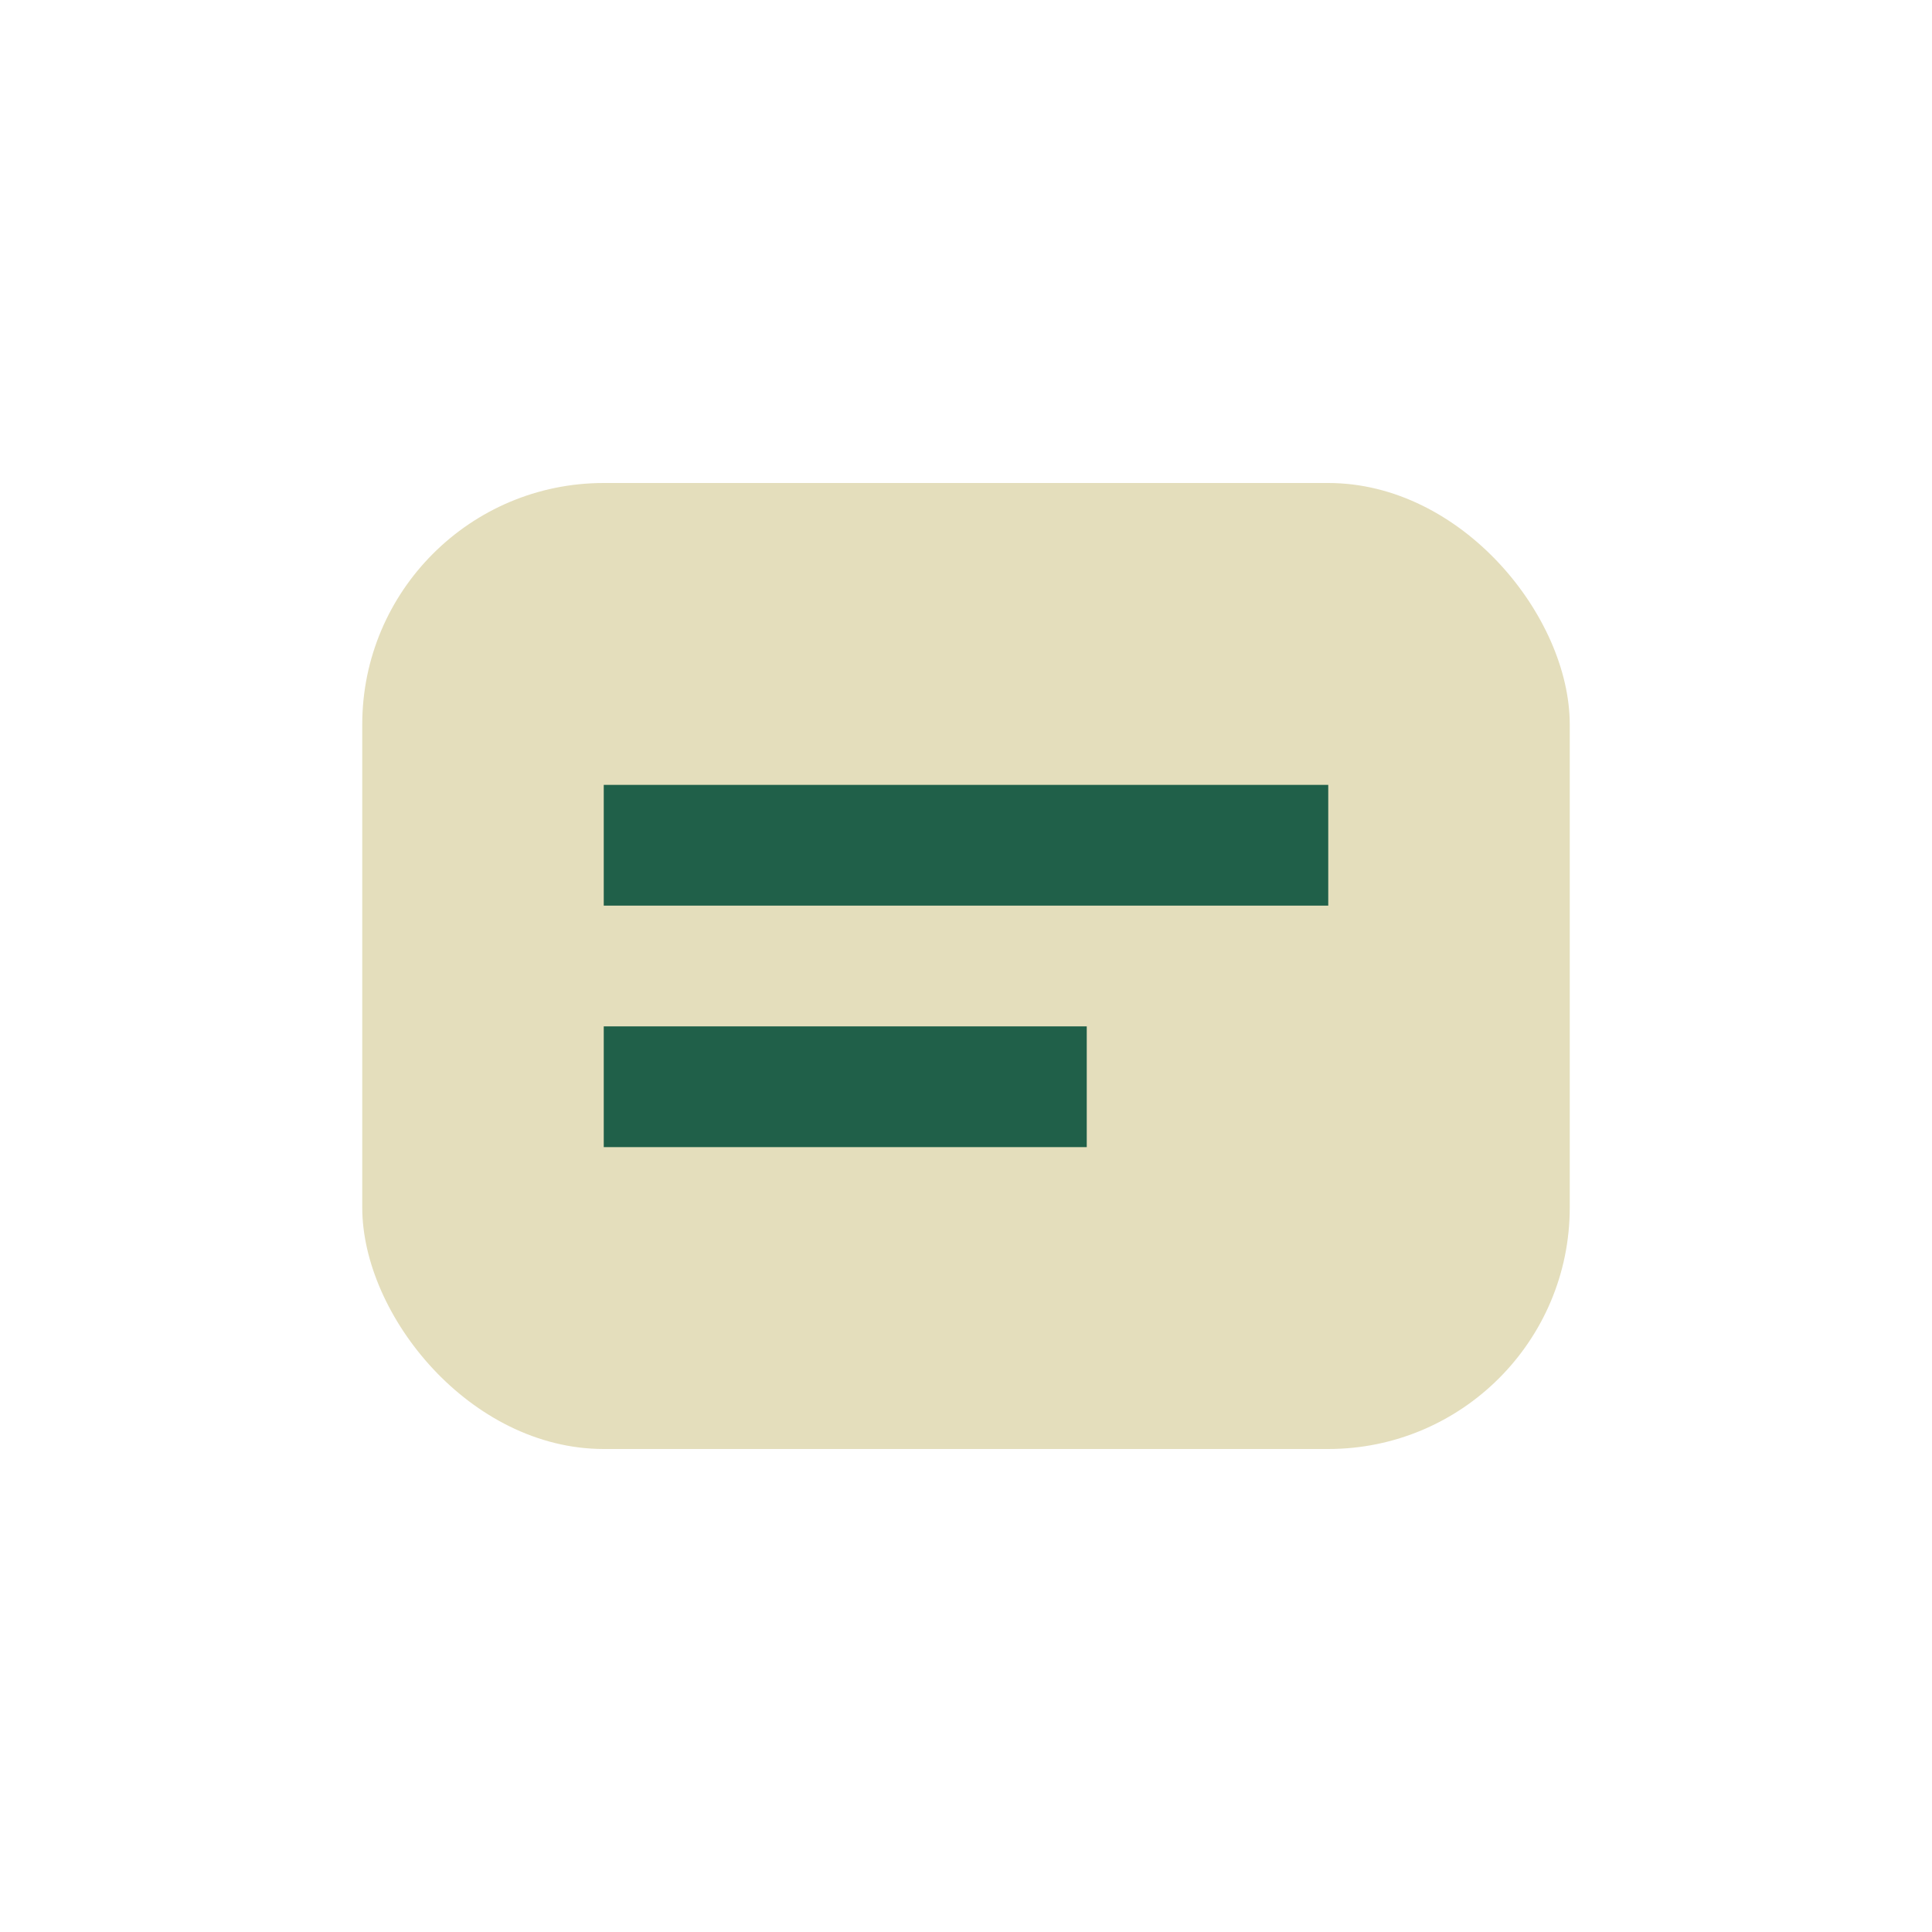
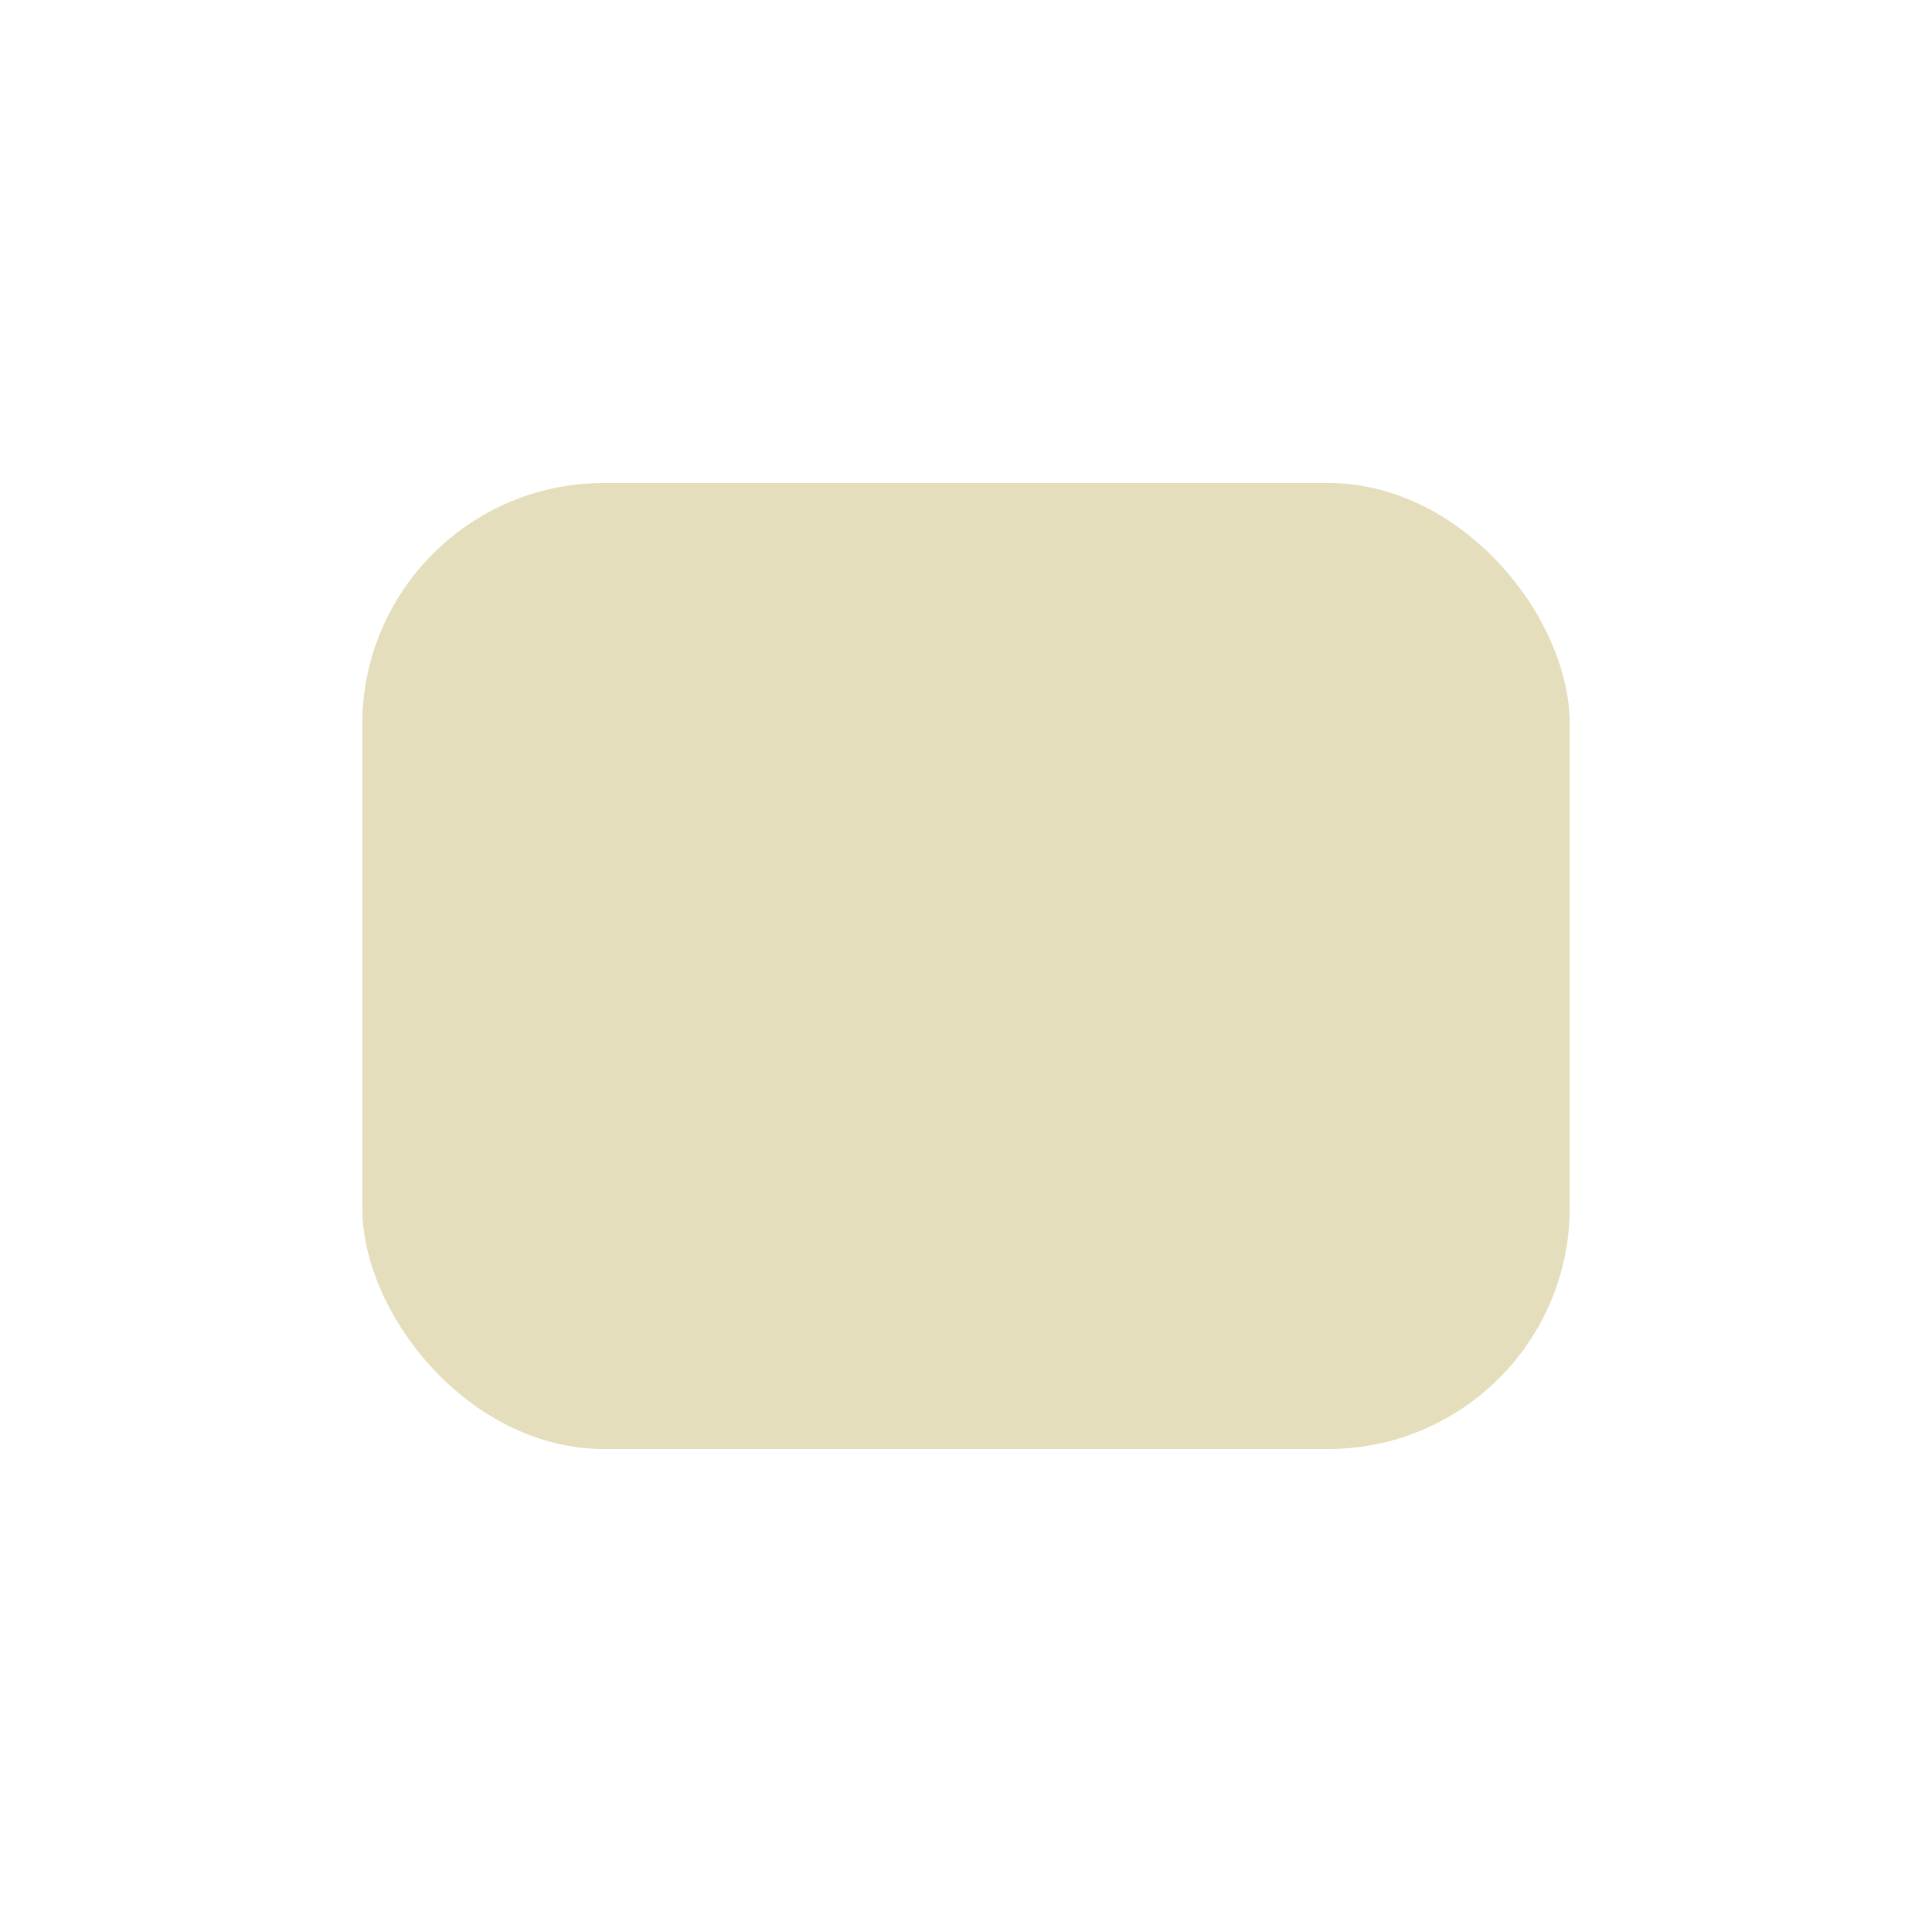
<svg xmlns="http://www.w3.org/2000/svg" width="32" height="32" viewBox="0 0 32 32">
  <rect x="6" y="8" width="20" height="16" rx="4" fill="#E4DEBC" />
-   <path d="M10 14h12M10 18h8" stroke="#206049" stroke-width="2" />
</svg>